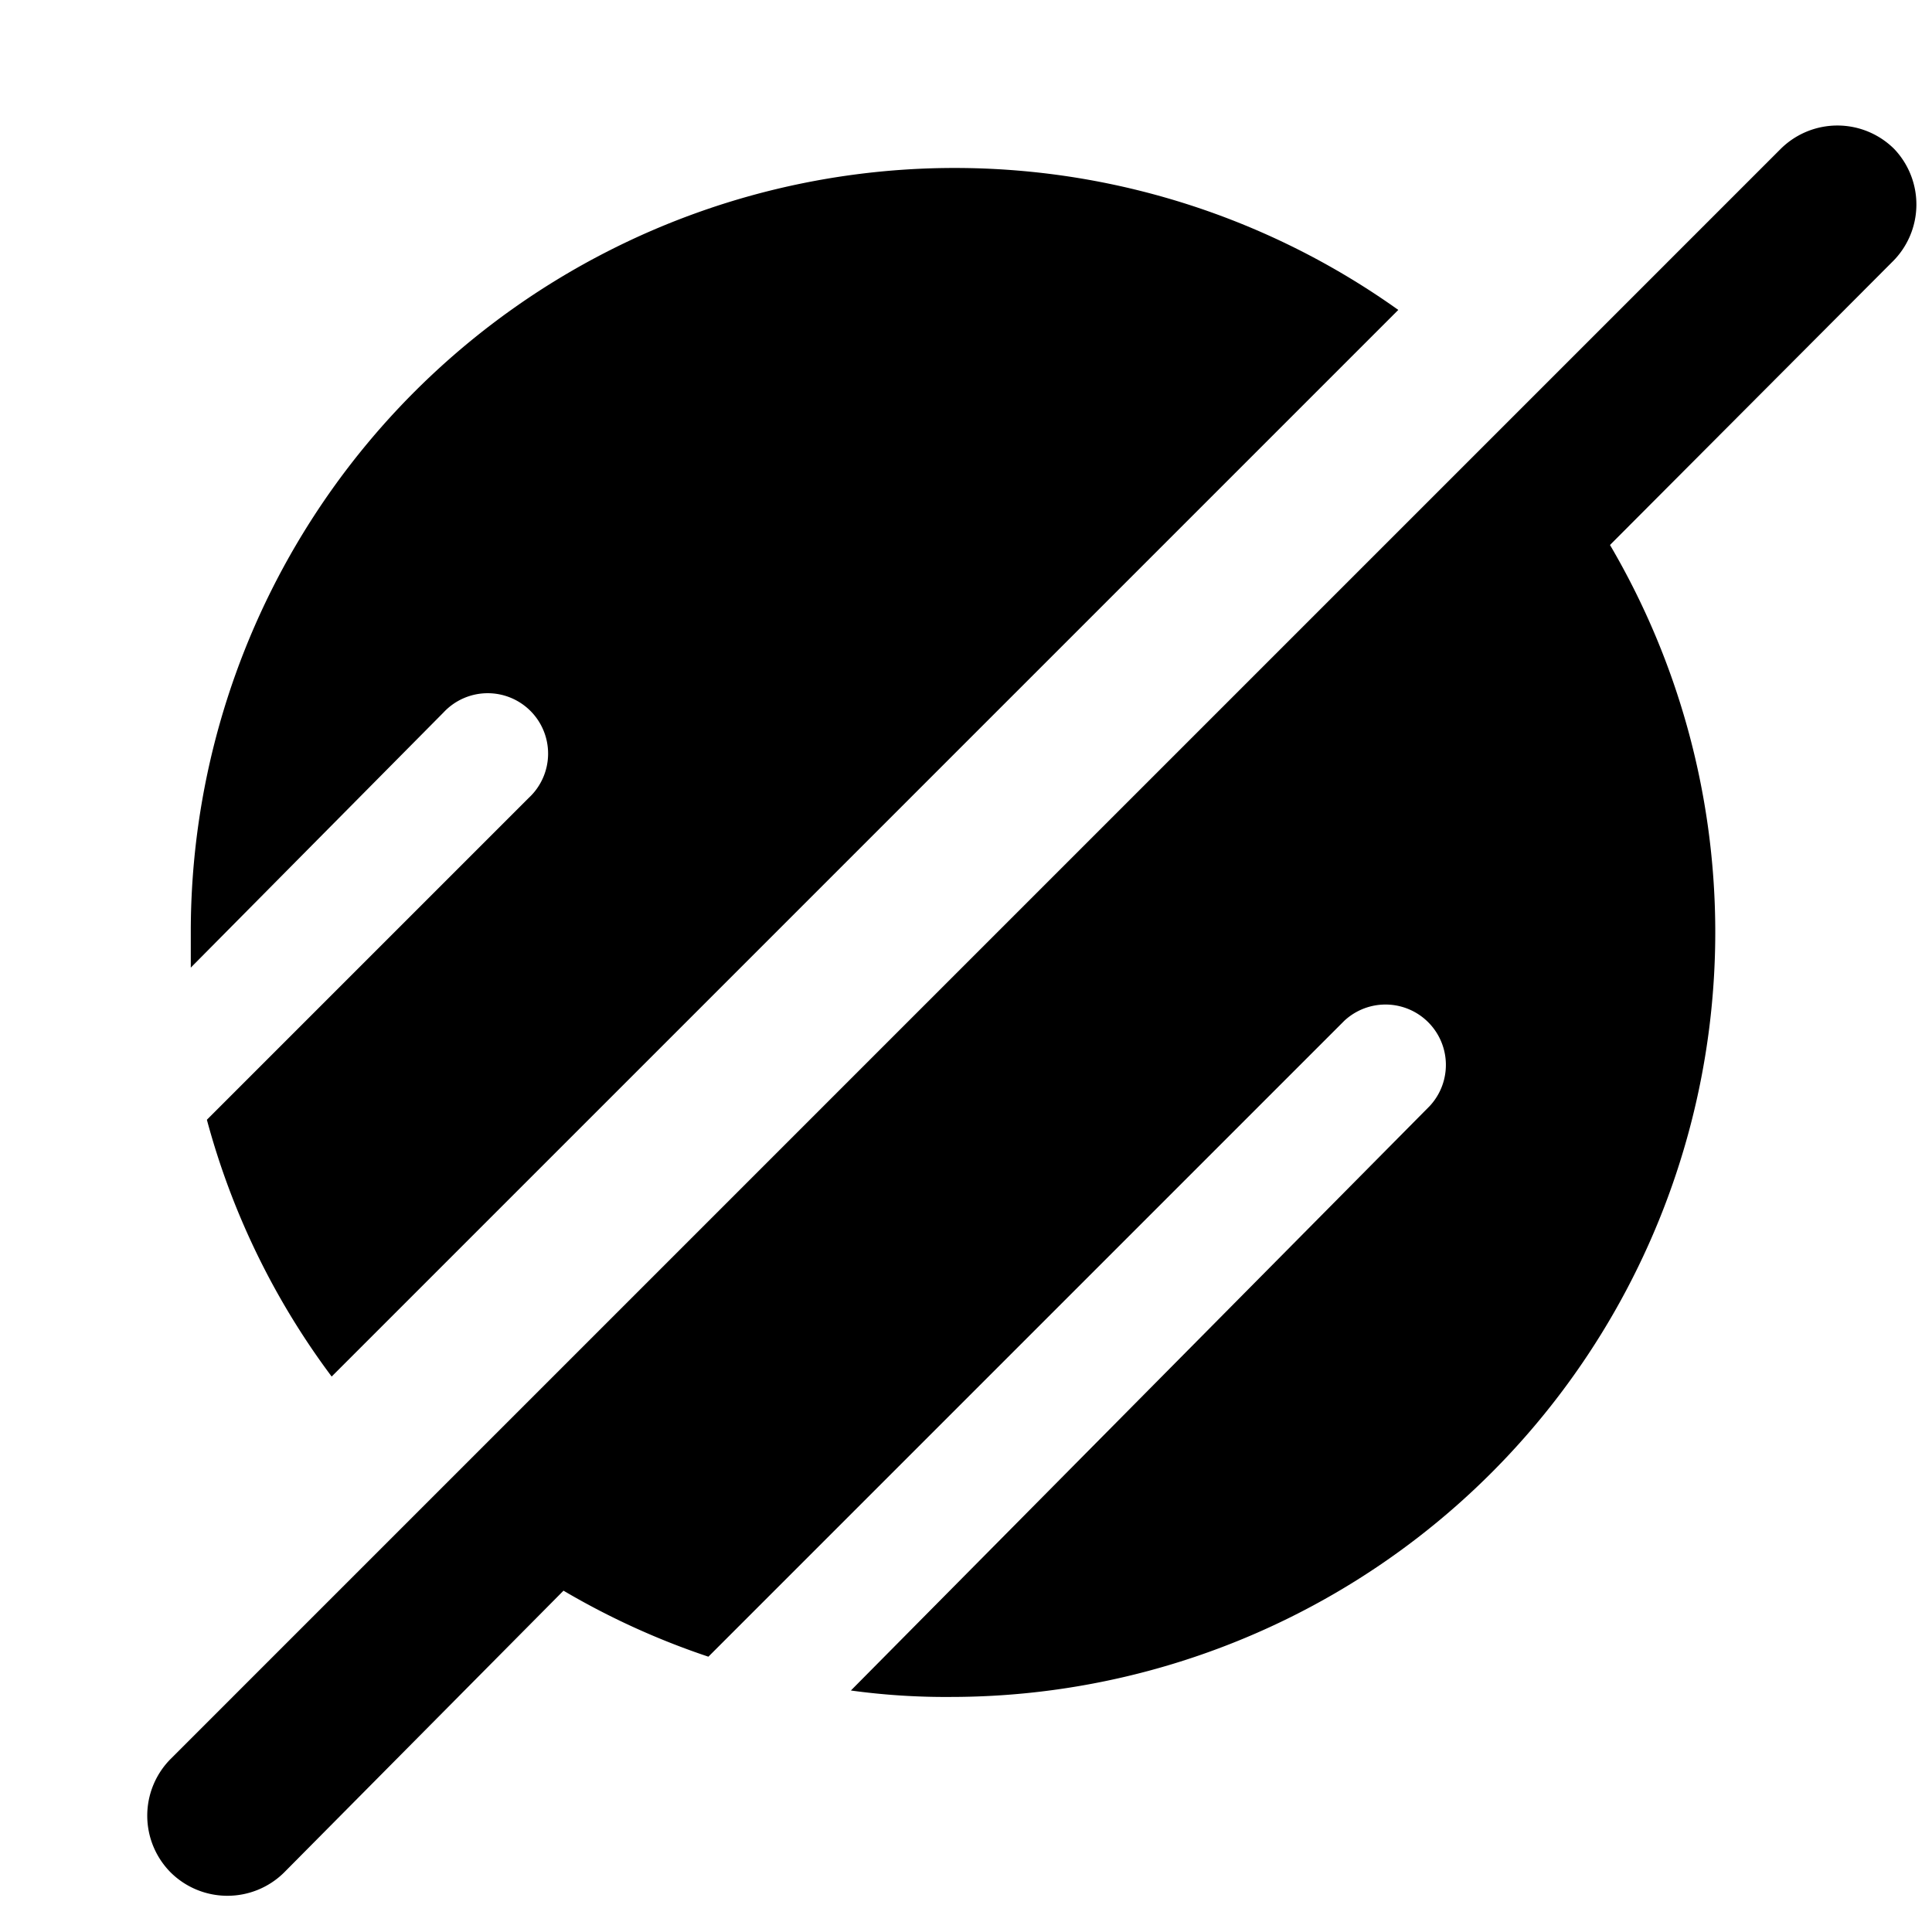
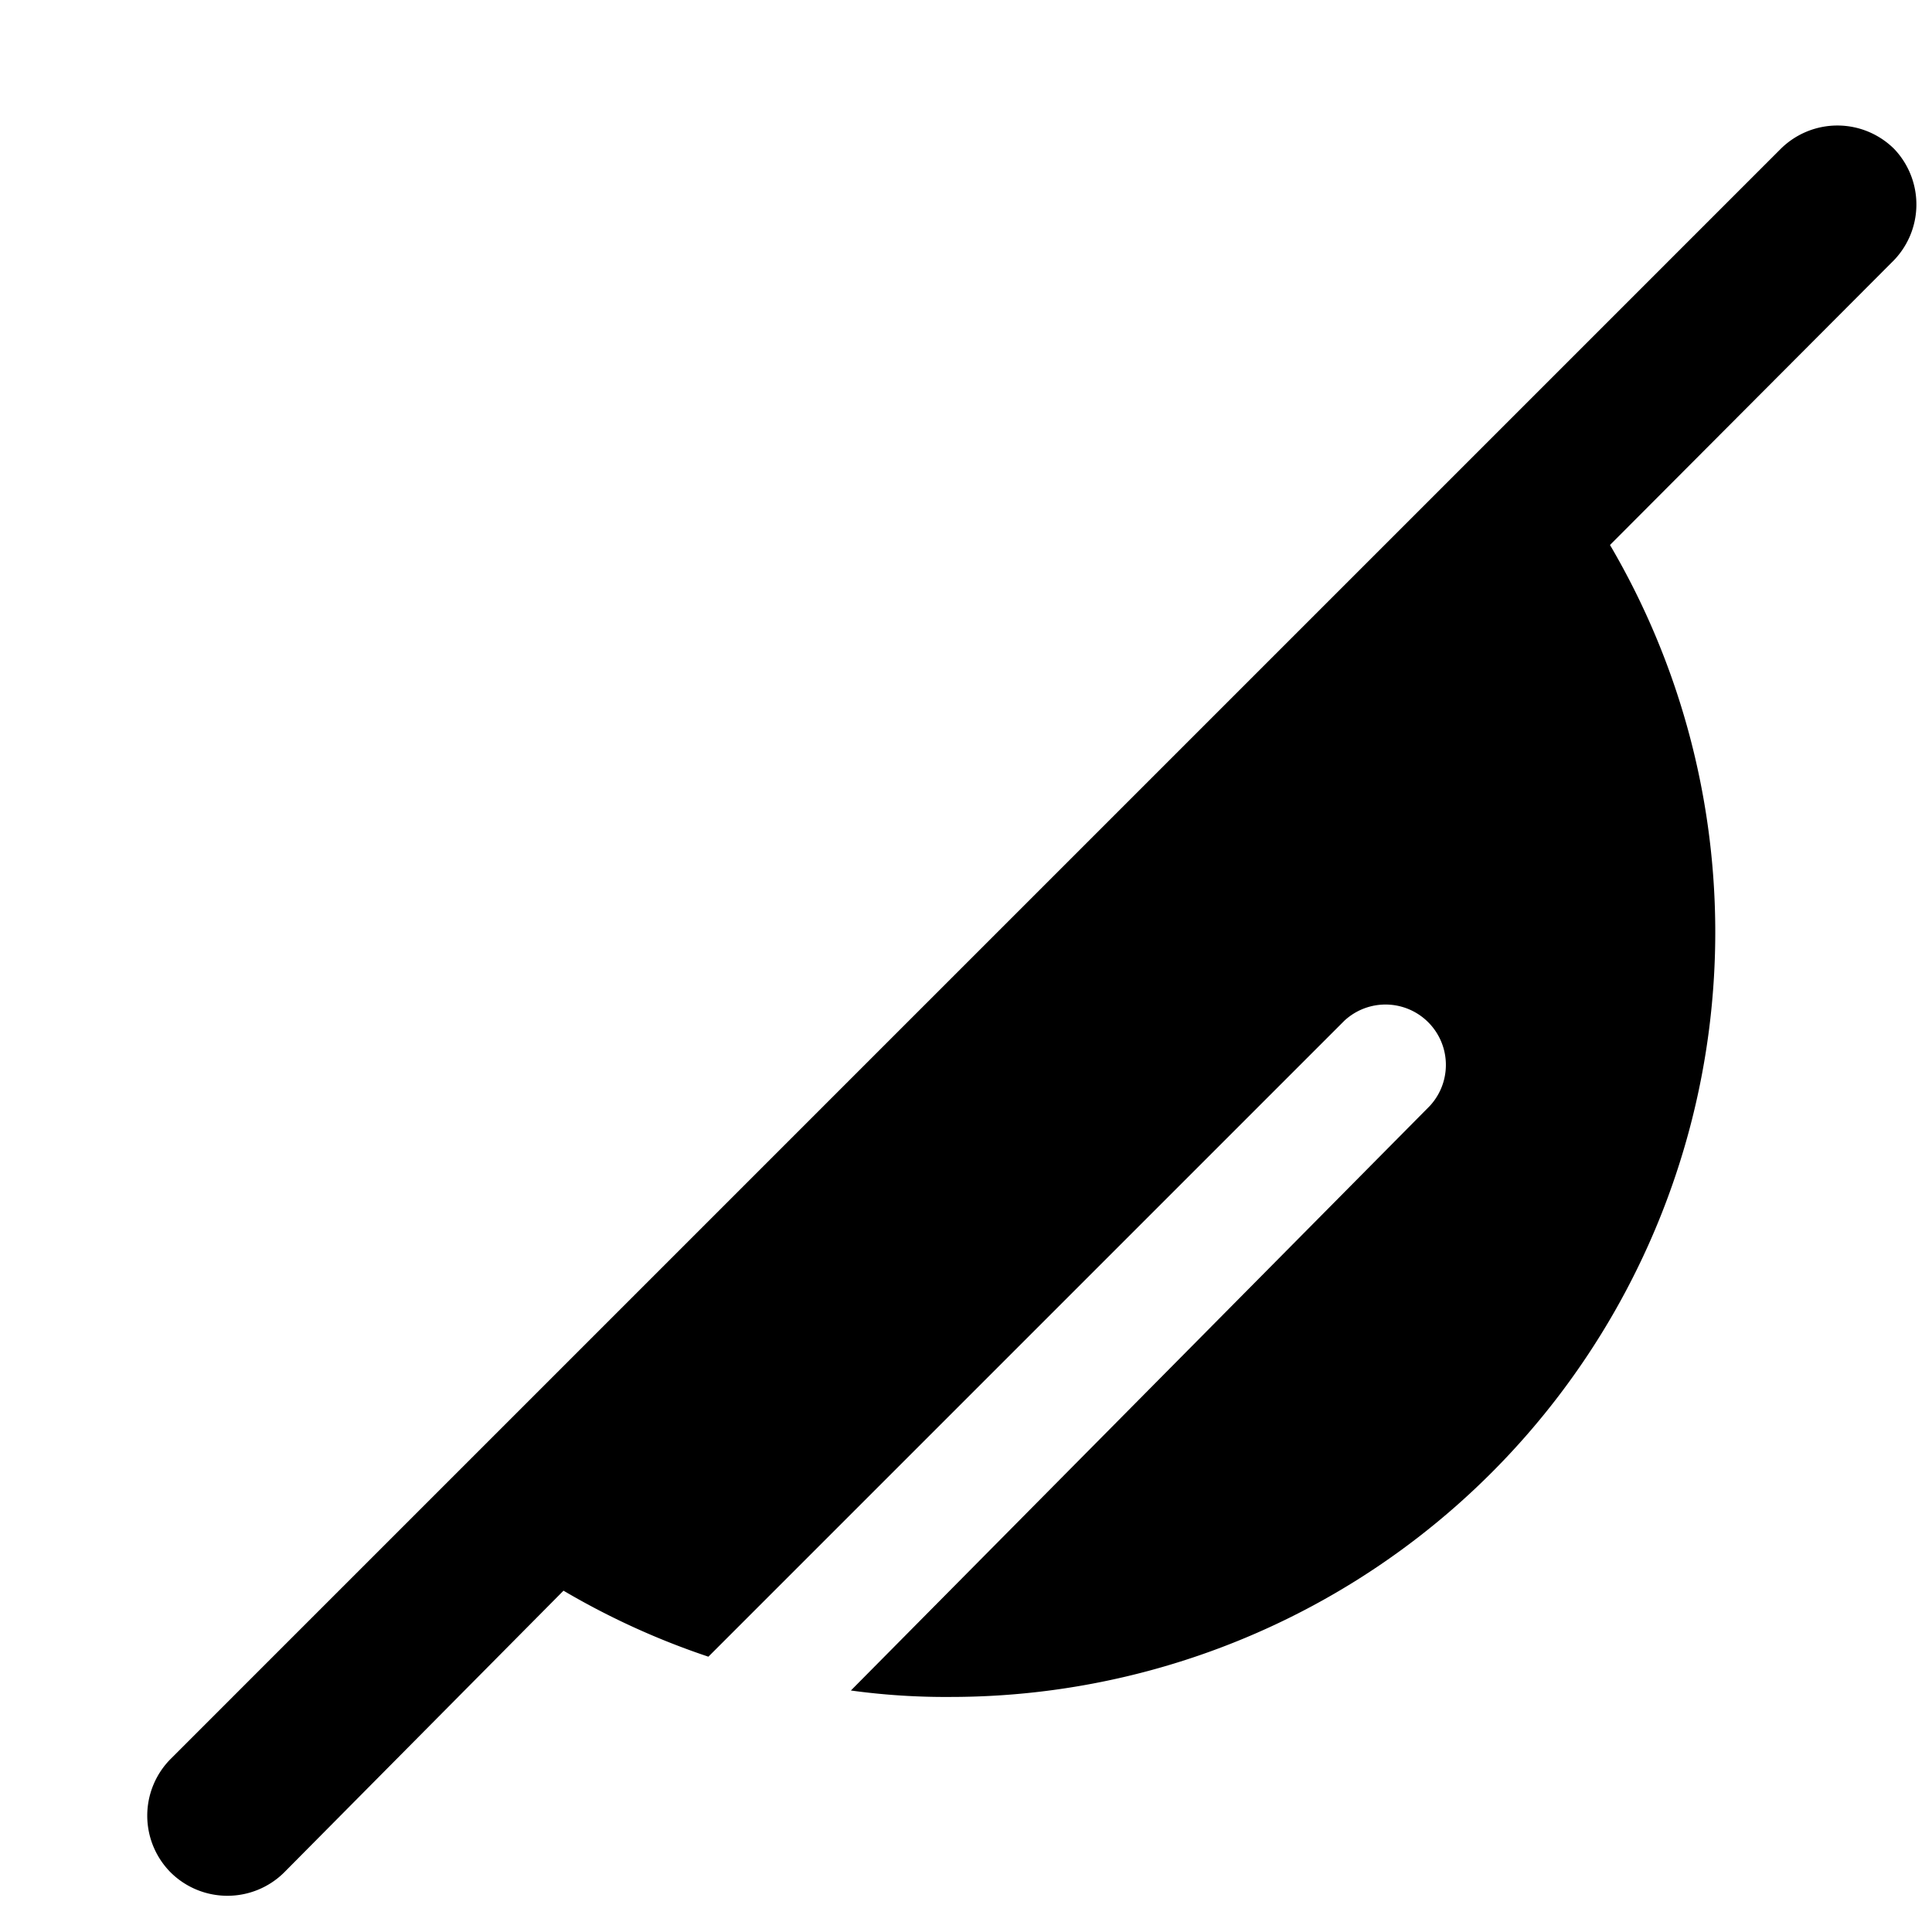
<svg xmlns="http://www.w3.org/2000/svg" viewBox="0 0 24 24">
  <g>
    <path d="M23.53 1.85a1 1 0 0 0 -1.41 0l-20 20a1 1 0 0 0 0 1.41 1 1 0 0 0 0.7 0.29 1 1 0 0 0 0.71 -0.29L7 19.76a9.46 9.46 0 0 0 1.8 0.82l7.9 -7.9a0.75 0.75 0 0 1 1.06 1.06L10.57 21a8.65 8.65 0 0 0 1.25 0.08A9.5 9.5 0 0 0 20 6.77l3.5 -3.51a1 1 0 0 0 0.03 -1.41Z" fill="#000000" stroke-width="1" />
-     <path d="M5.51 8.85a0.75 0.75 0 1 1 1.06 1.06l-4 4a9.39 9.39 0 0 0 1.55 3.19L17.37 3.85a9.49 9.49 0 0 0 -15 7.7l0 0.47Z" fill="#000000" stroke-width="1" />
  </g>
</svg>